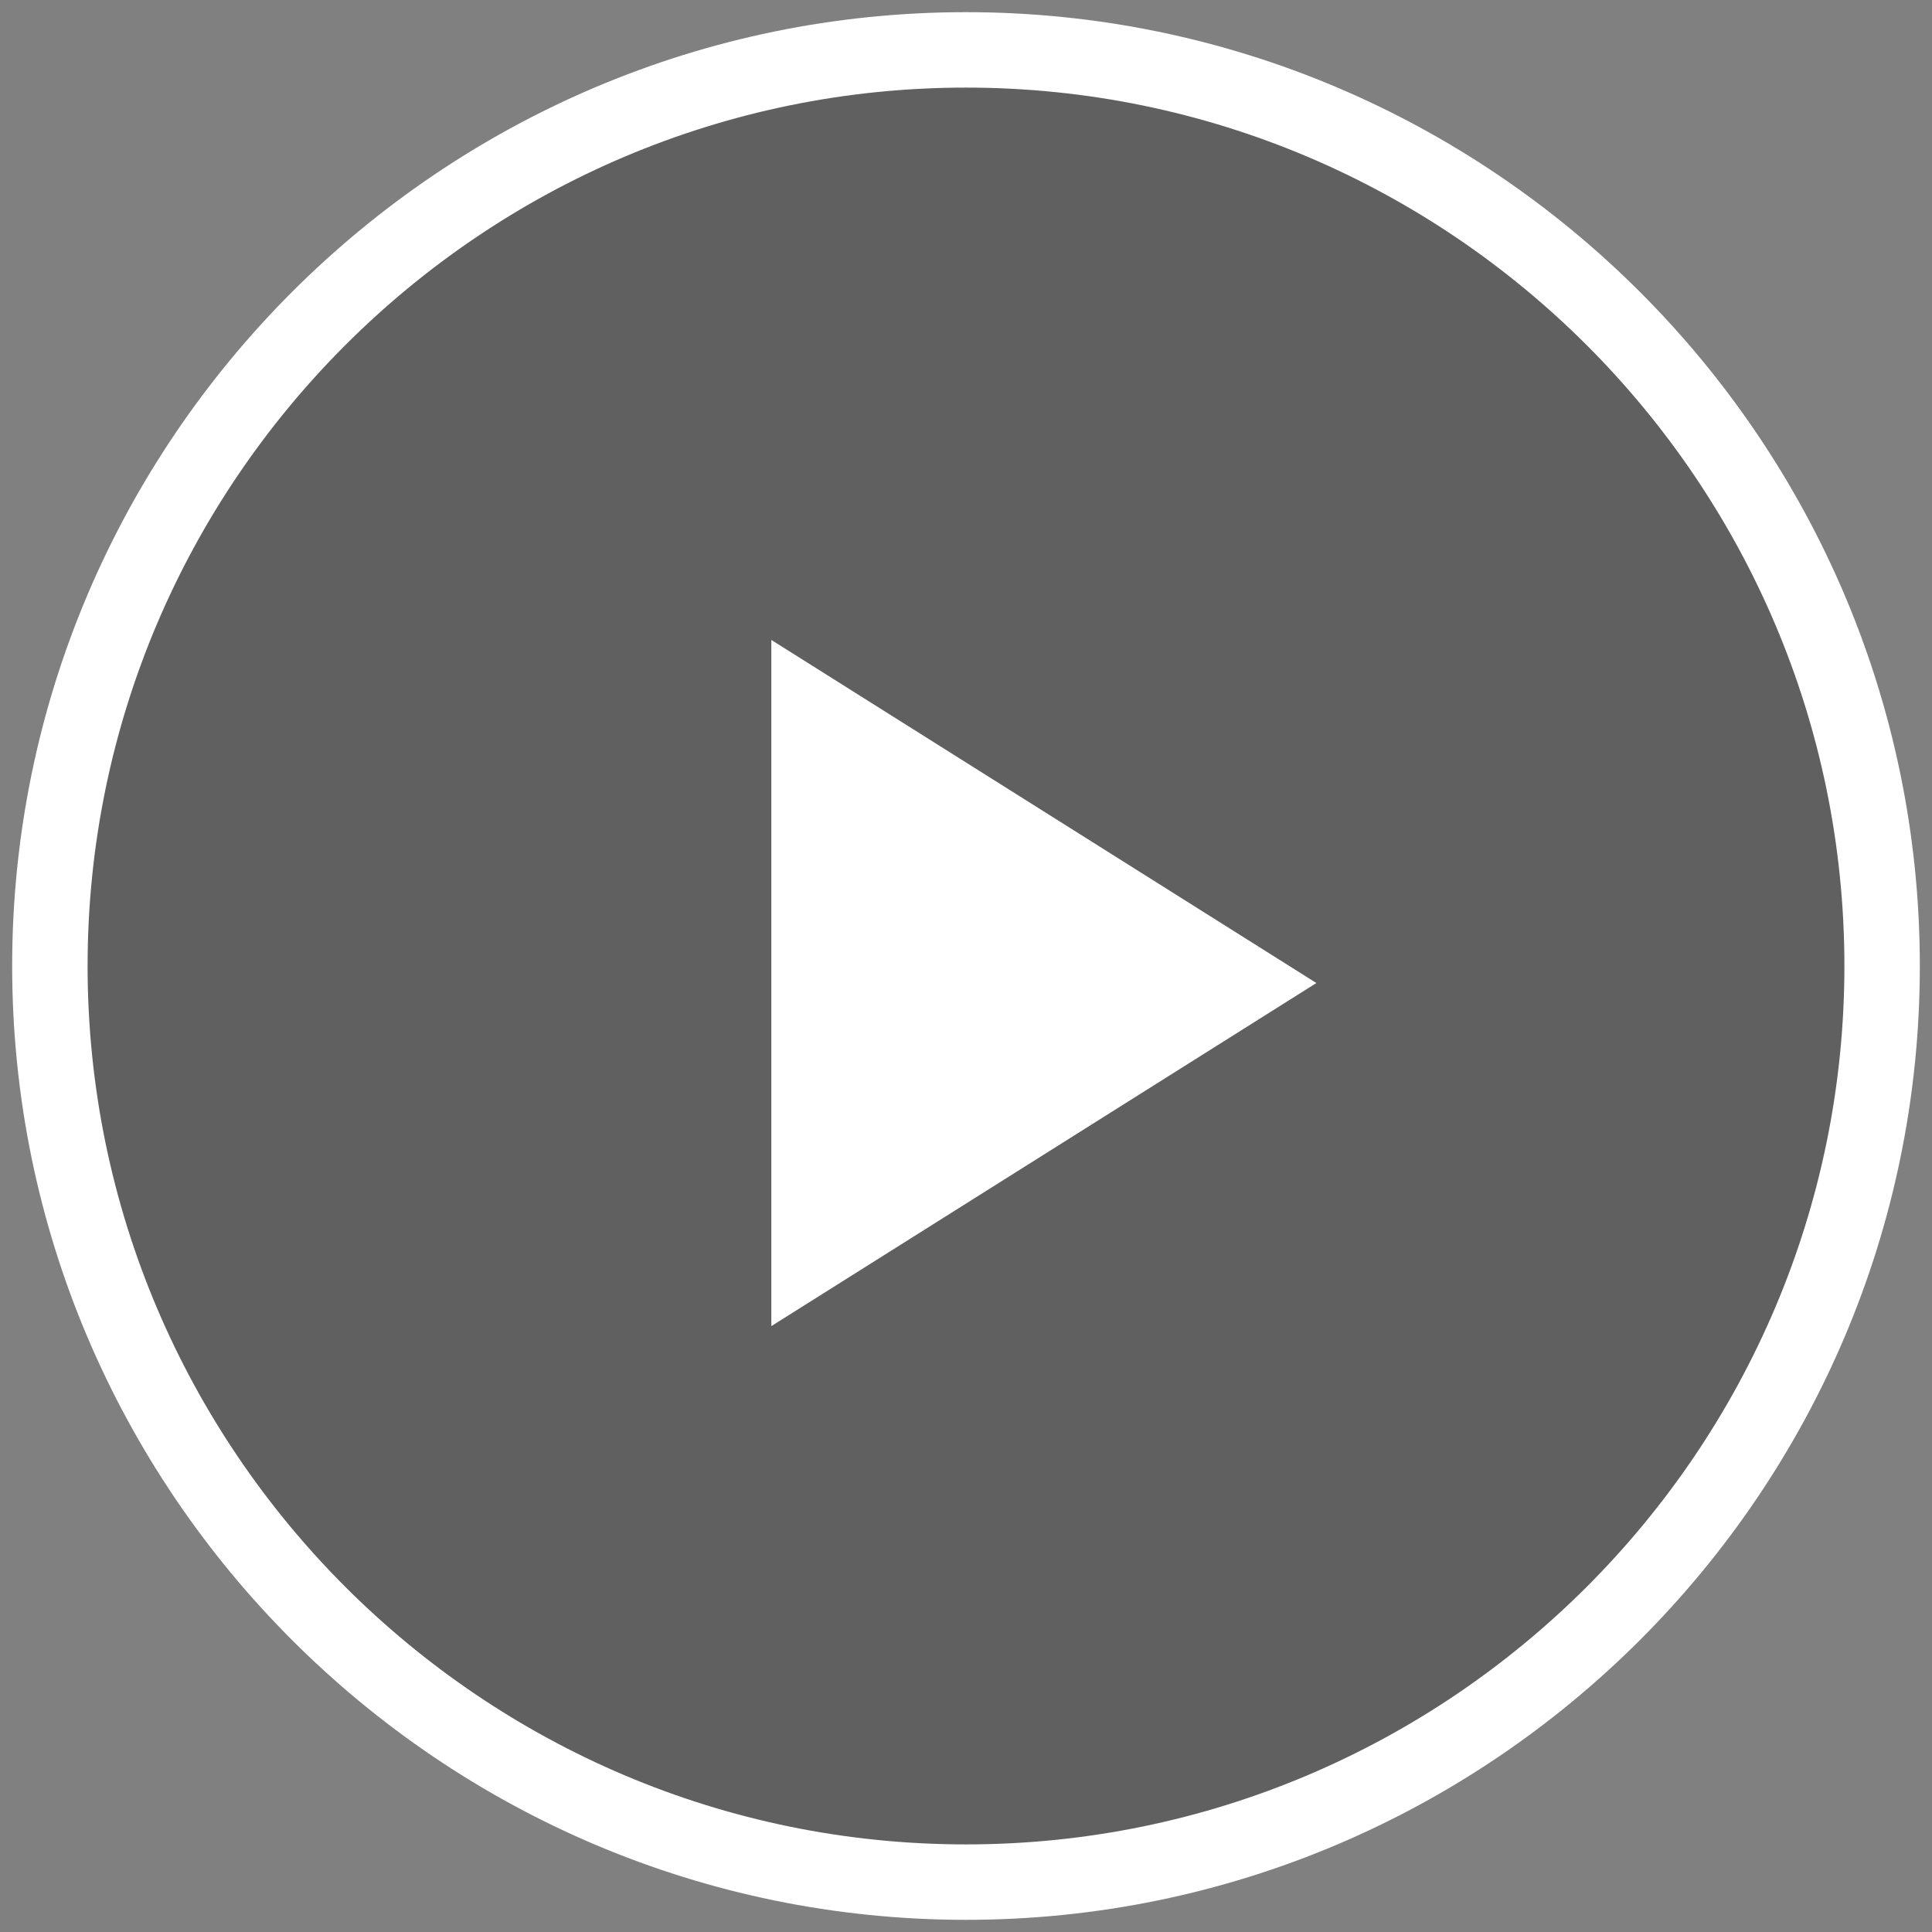
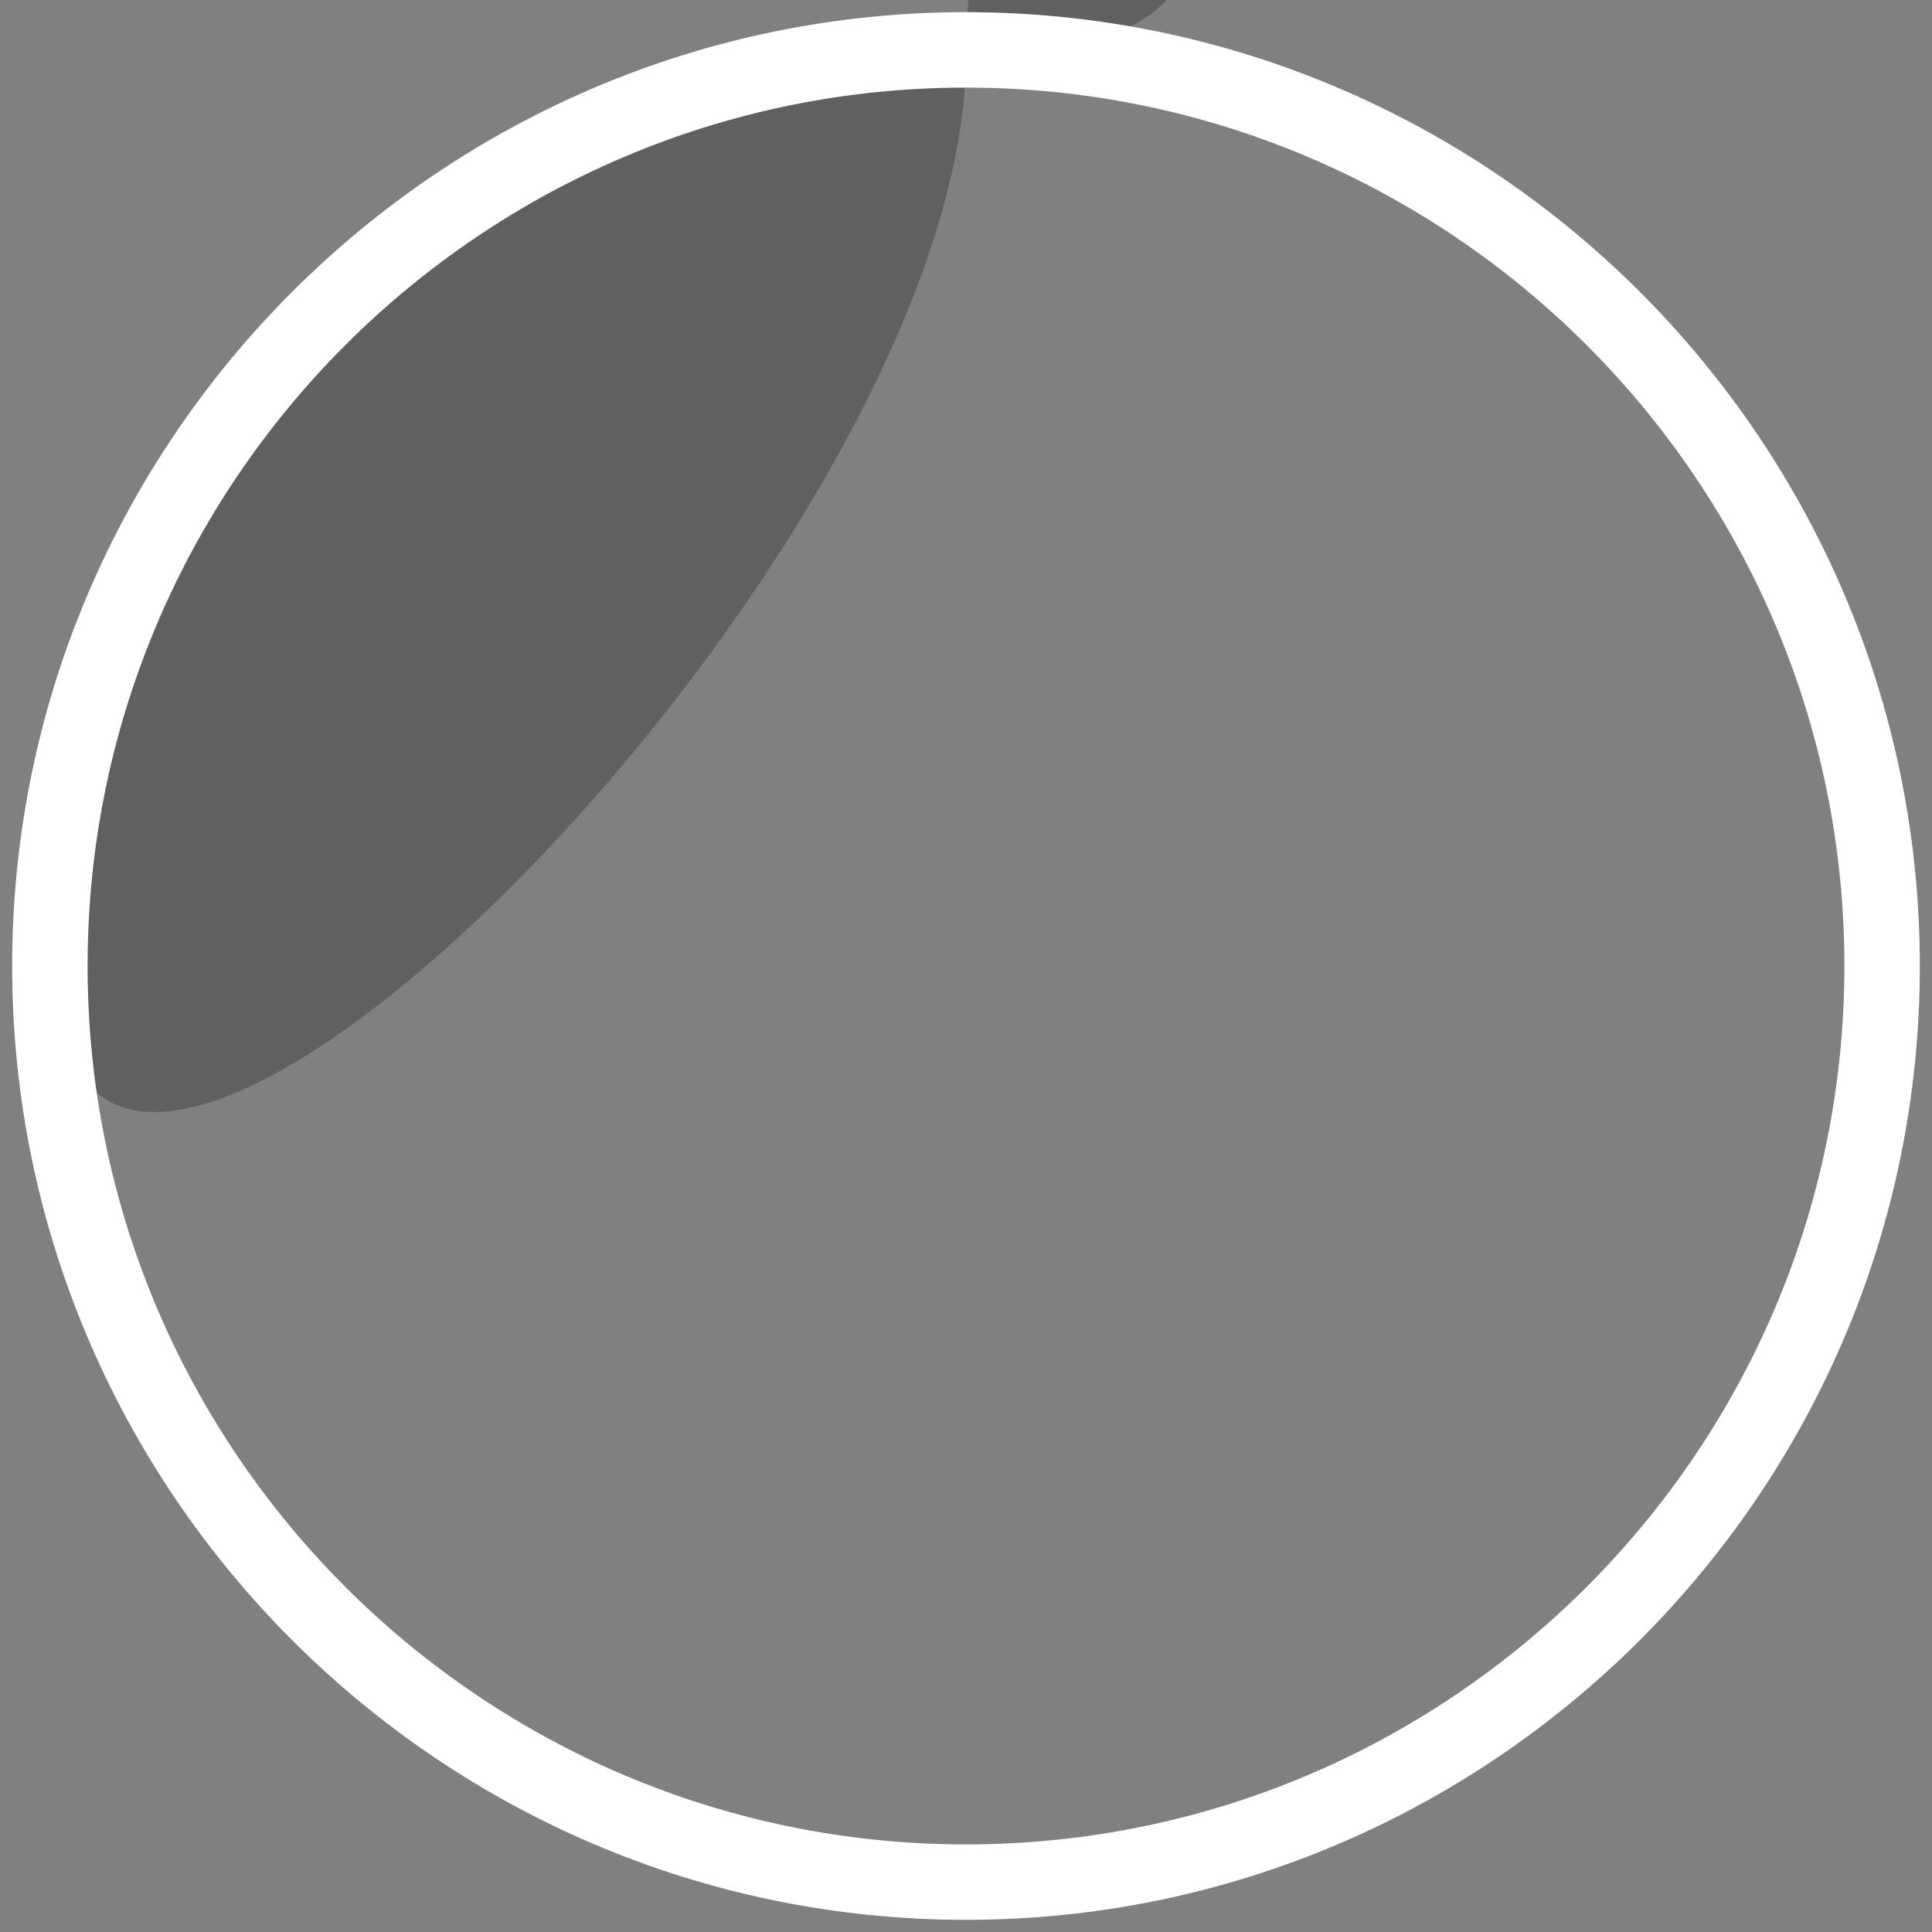
<svg xmlns="http://www.w3.org/2000/svg" version="1.1" id="Layer_1" x="0px" y="0px" viewBox="0 0 79.4 79.4" style="enable-background:new 0 0 79.4 79.4;" xml:space="preserve">
  <rect x="0" y="0" width="79.4" height="79.4" fill="#808080" stroke="none" />
  <style type="text/css">
	.st0{opacity:0.25;}
	.st1{fill:#FFFFFF;}
</style>
  <g id="XMLID_43_">
-     <path id="XMLID_26_" class="st0" d="M39.7,2.3C19.1,2.3,2.3,19.1,2.3,39.7s16.8,37.4,37.4,37.4s37.4-16.8,37.4-37.4   S60.3,2.3,39.7,2.3z" />
+     <path id="XMLID_26_" class="st0" d="M39.7,2.3C19.1,2.3,2.3,19.1,2.3,39.7s37.4-16.8,37.4-37.4   S60.3,2.3,39.7,2.3z" />
    <g id="XMLID_22_">
      <path id="XMLID_23_" class="st1" d="M39.7,78.9c-21.6,0-39.2-17.6-39.2-39.2S18.1,0.5,39.7,0.5s39.2,17.6,39.2,39.2    S61.3,78.9,39.7,78.9z M39.7,3.6C19.8,3.6,3.6,19.8,3.6,39.7s16.2,36.1,36.1,36.1s36.1-16.2,36.1-36.1S59.6,3.6,39.7,3.6z" />
    </g>
    <g id="XMLID_20_">
-       <polygon id="XMLID_21_" class="st1" points="31.7,26.3 31.7,40.4 31.7,54.5 54.1,40.4   " />
-     </g>
+       </g>
  </g>
</svg>